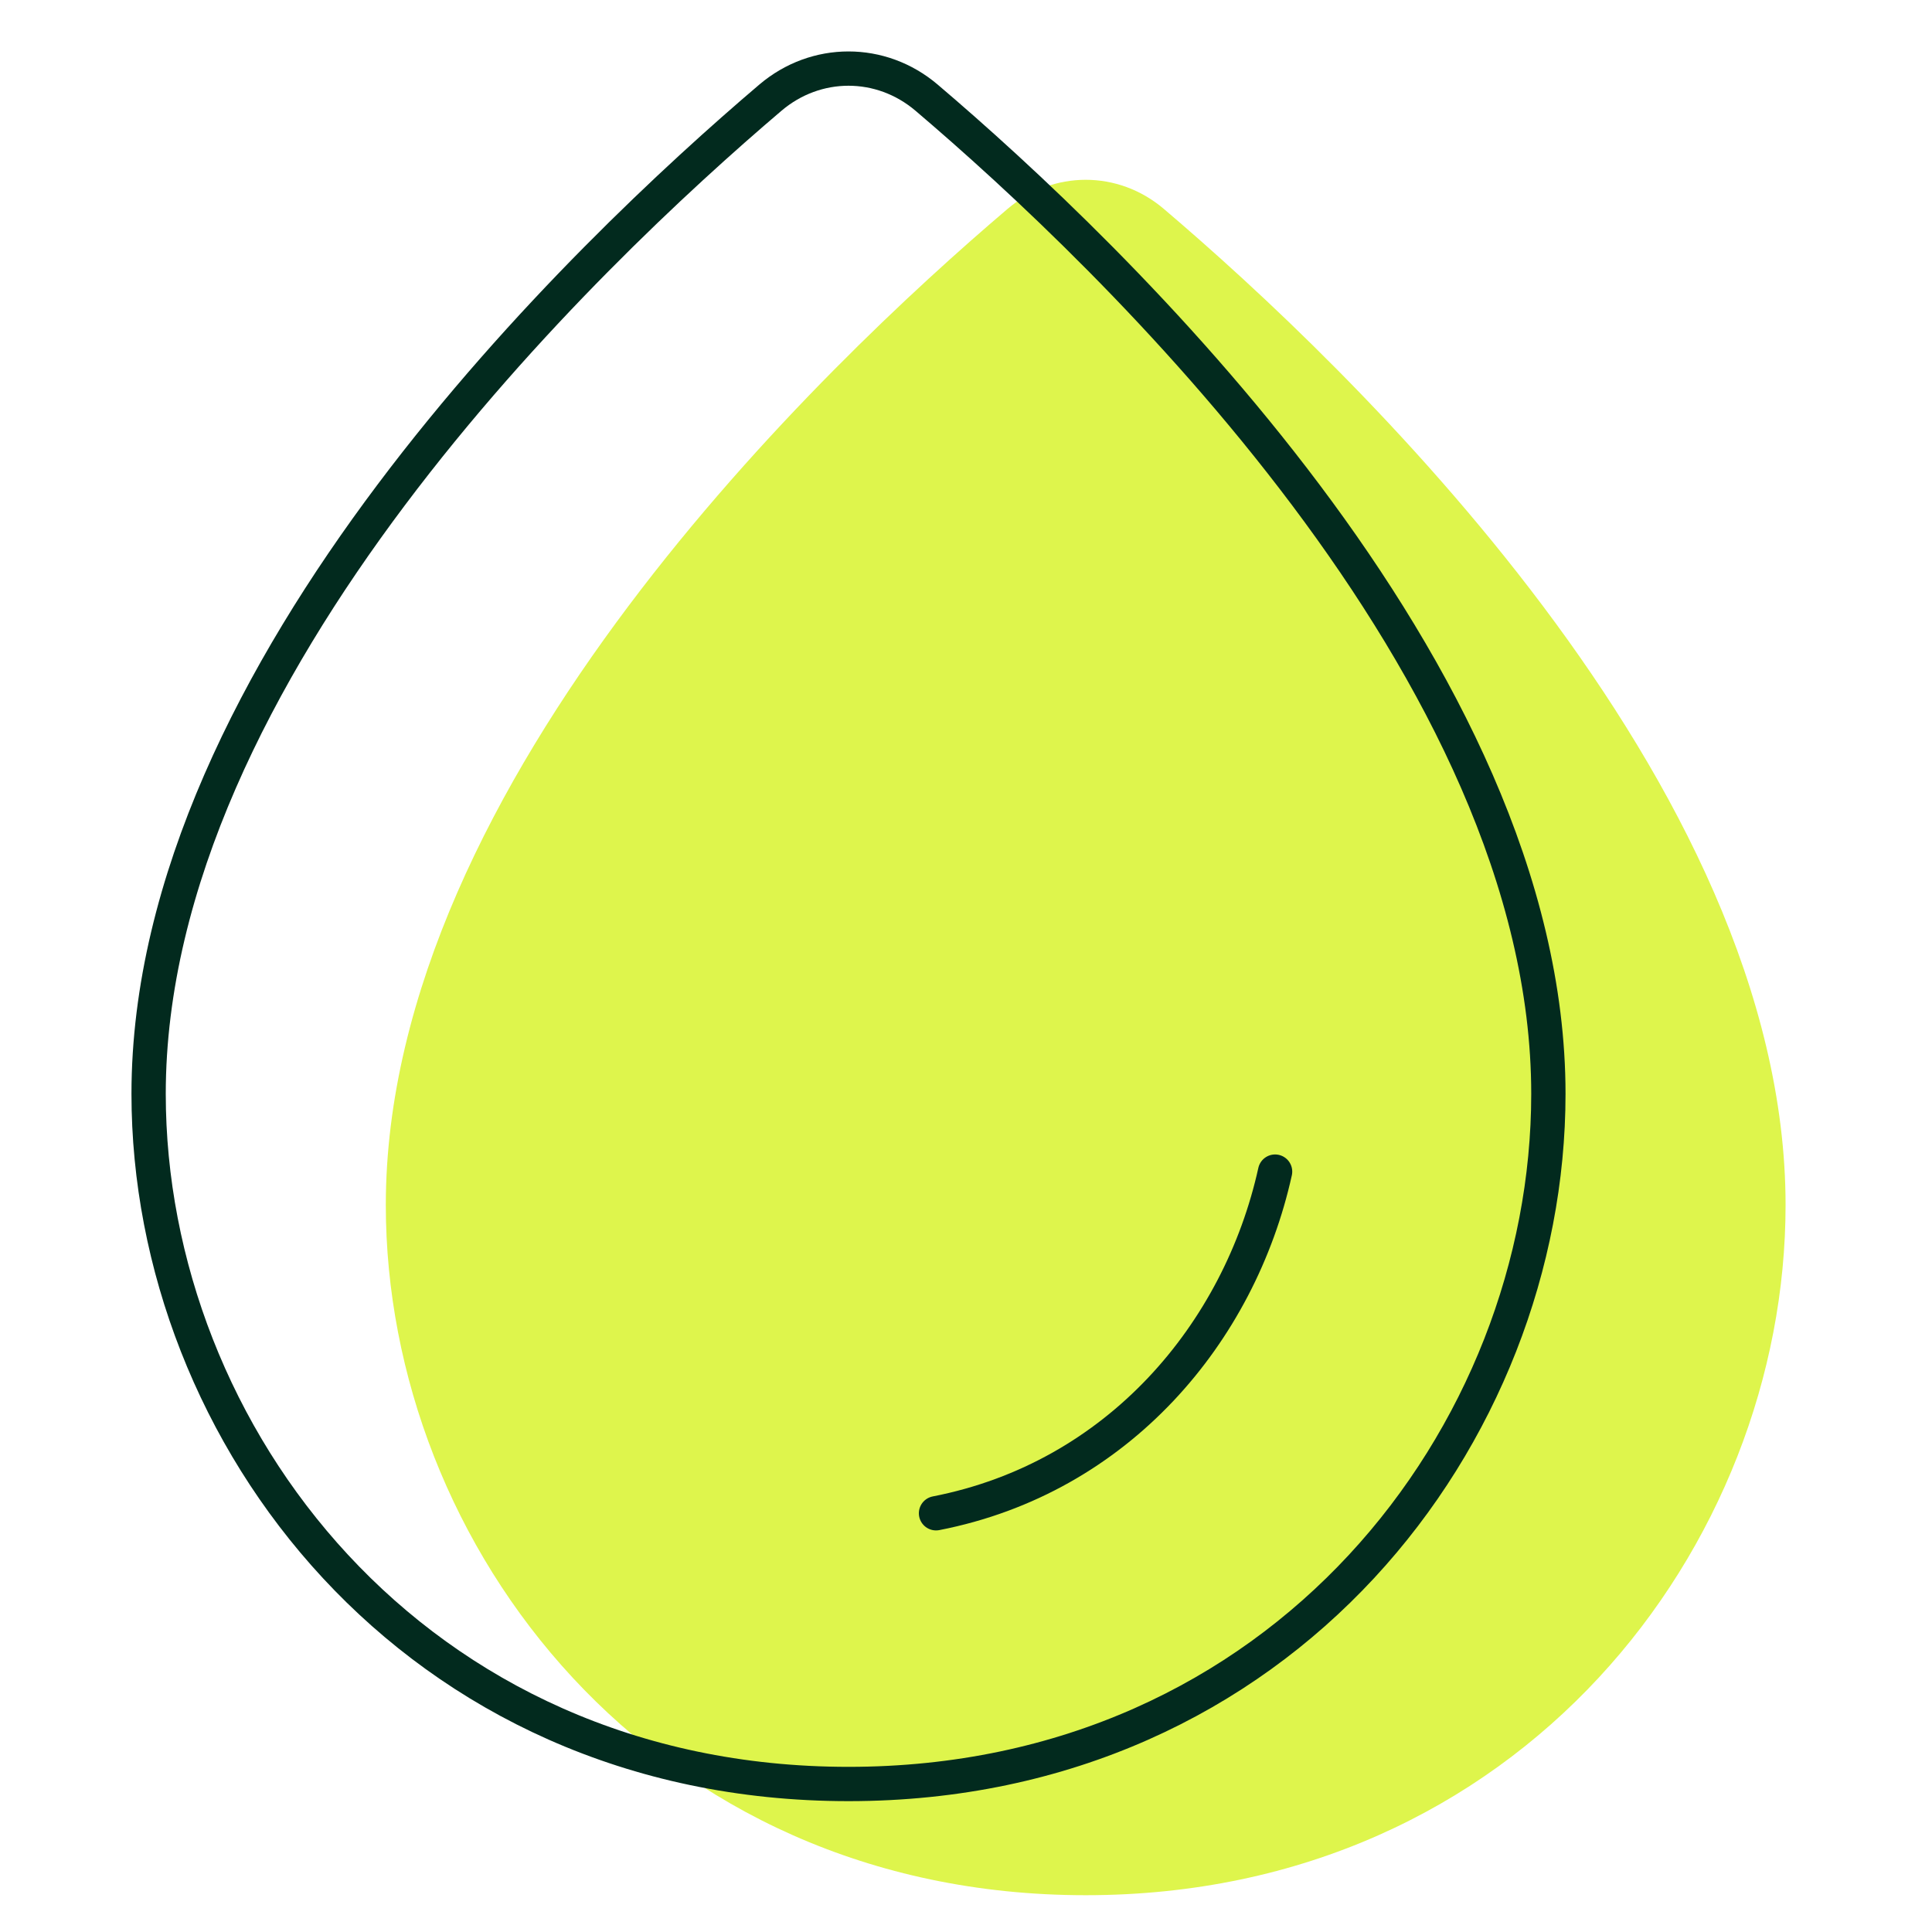
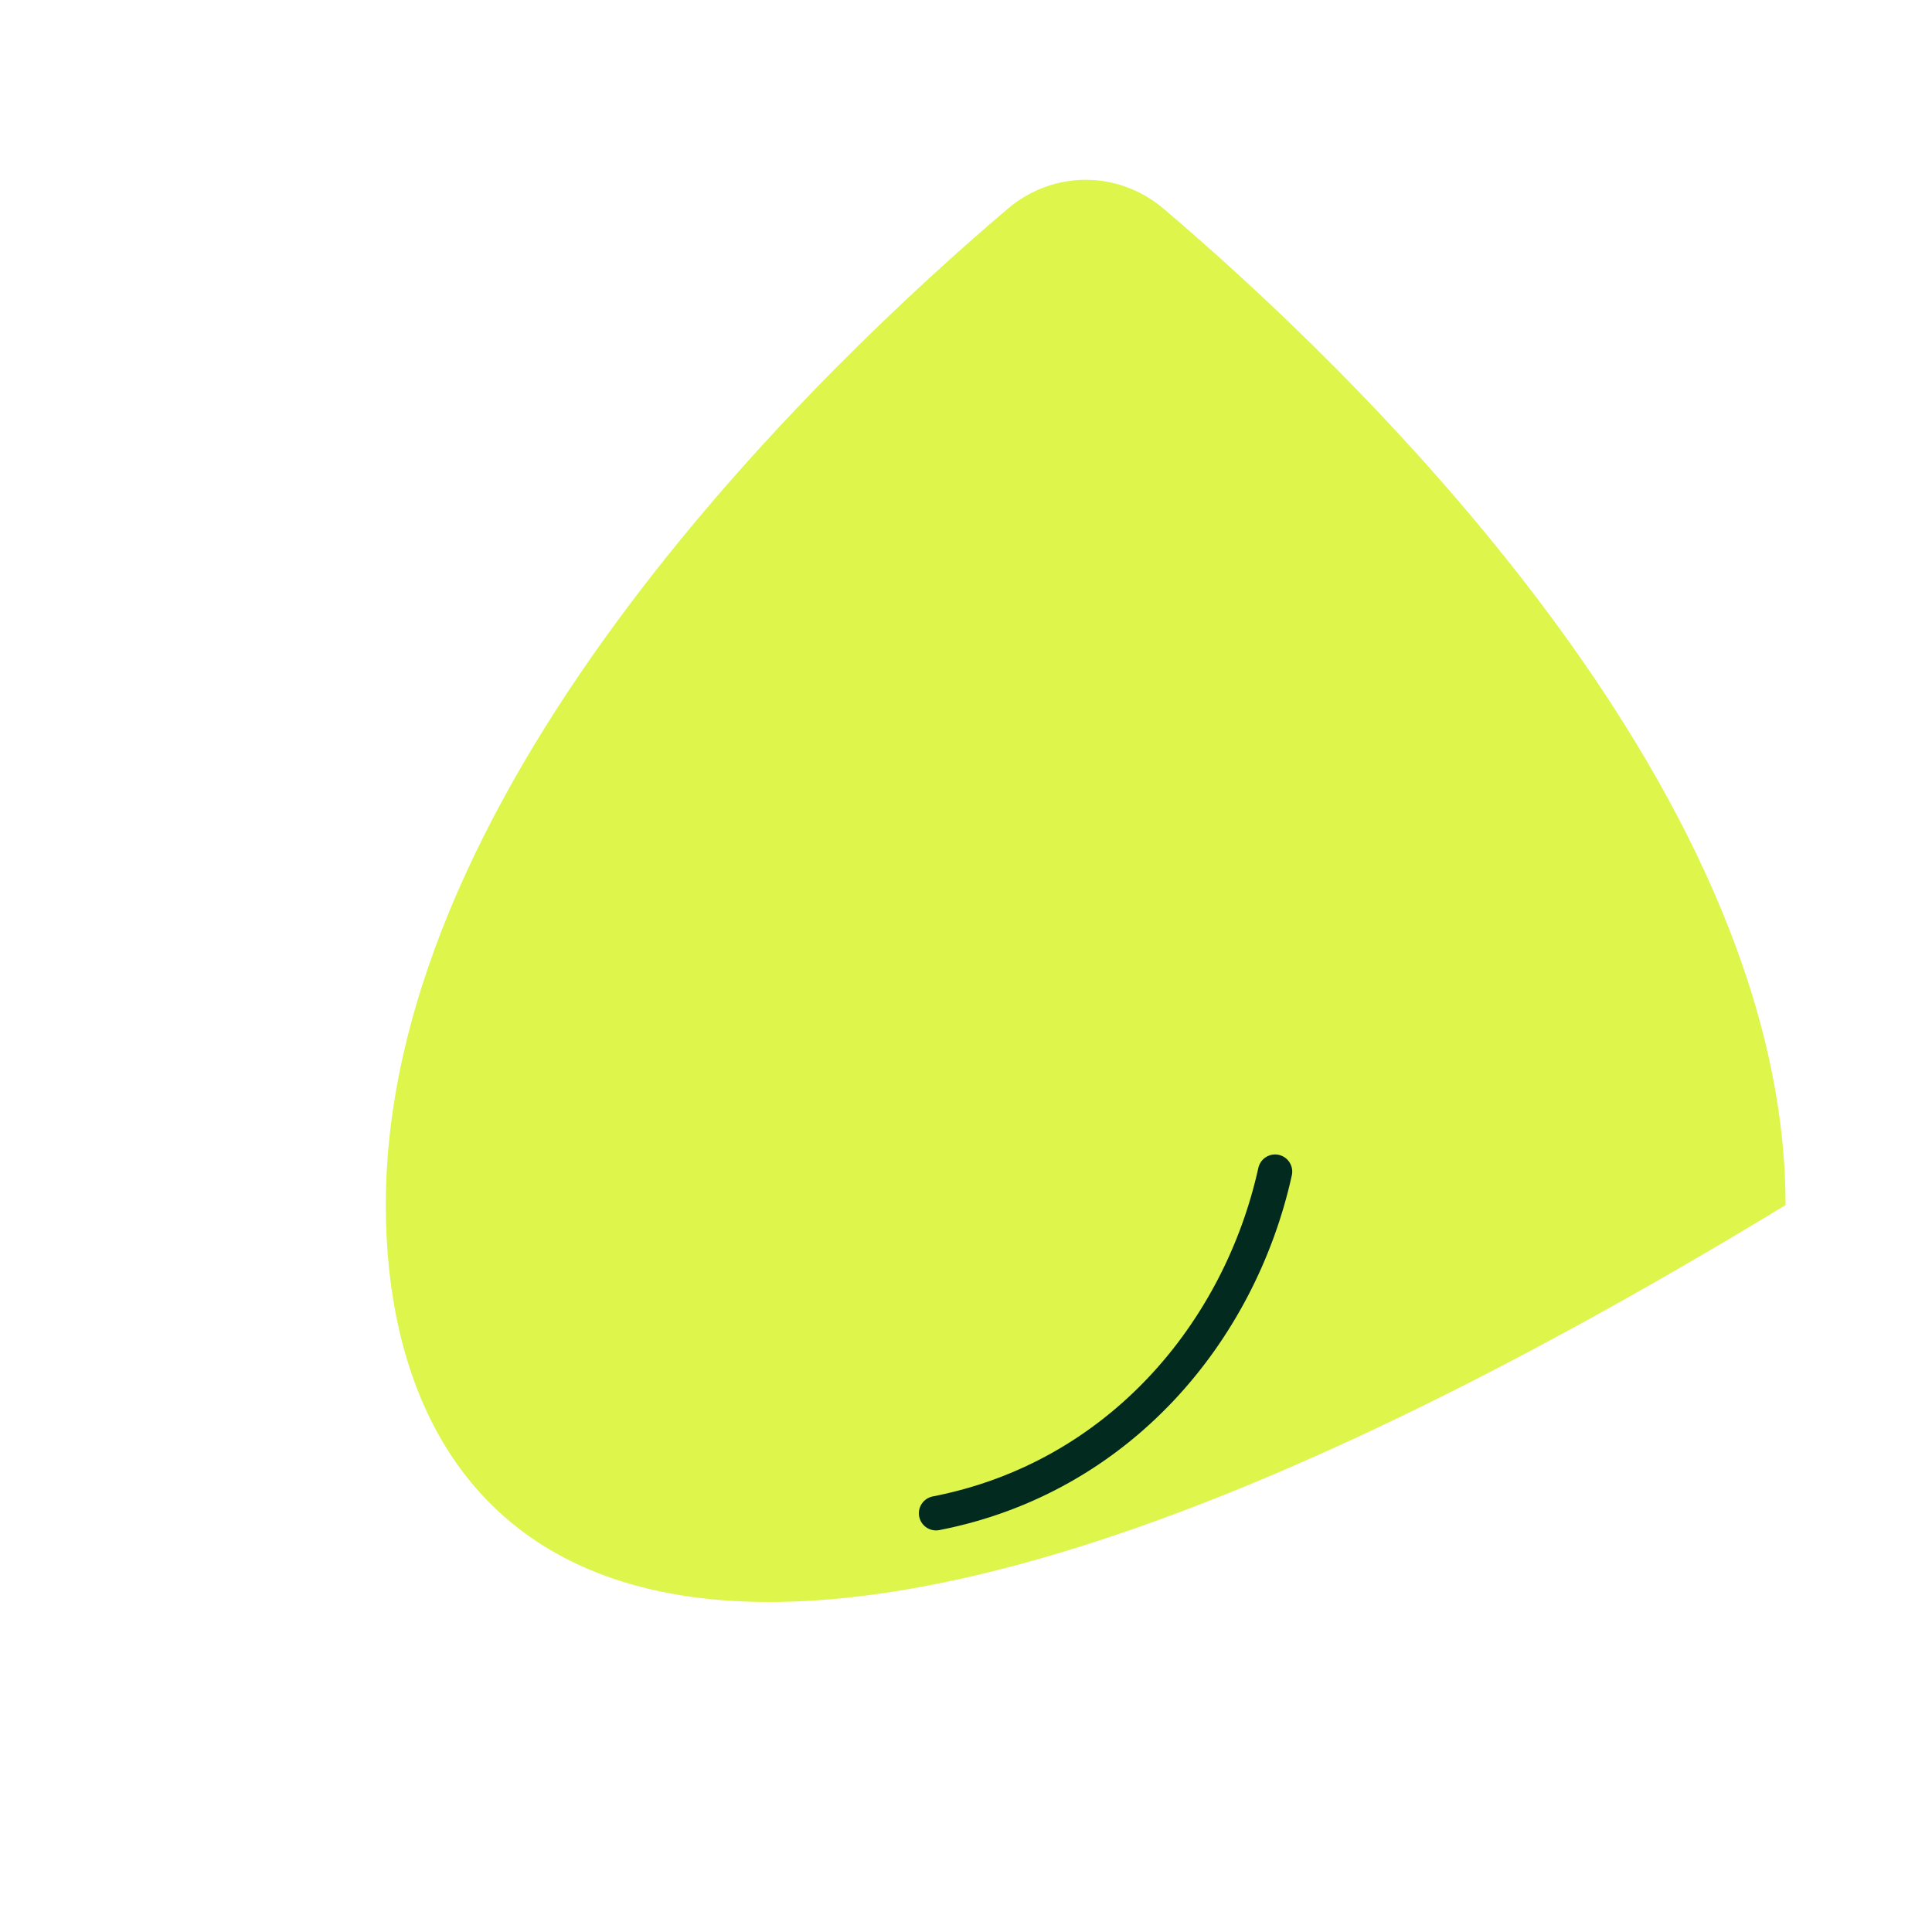
<svg xmlns="http://www.w3.org/2000/svg" width="338" height="338" viewBox="0 0 338 338" fill="none">
-   <path d="M67.497 210.821C67.497 136.72 144.347 63.687 176.28 36.539C184.254 29.76 195.625 29.76 203.599 36.539C235.532 63.687 312.382 136.72 312.382 210.821C312.382 270.341 266.016 331.563 189.939 331.563C113.863 331.563 67.497 270.341 67.497 210.821Z" fill="#DEF54C" />
-   <path d="M26 191.365C26 117.265 102.85 44.232 134.783 17.084C142.757 10.305 154.129 10.305 162.102 17.084C194.035 44.232 270.886 117.265 270.886 191.365C270.886 250.886 224.519 312.107 148.443 312.107C72.367 312.107 26 250.886 26 191.365Z" stroke="#022A1E" stroke-width="6" />
+   <path d="M67.497 210.821C67.497 136.72 144.347 63.687 176.28 36.539C184.254 29.76 195.625 29.76 203.599 36.539C235.532 63.687 312.382 136.72 312.382 210.821C113.863 331.563 67.497 270.341 67.497 210.821Z" fill="#DEF54C" />
  <path d="M223.074 204.971C216.858 233.11 195.687 258.523 163.755 264.744" stroke="#022A1E" stroke-width="6" stroke-linecap="round" />
</svg>